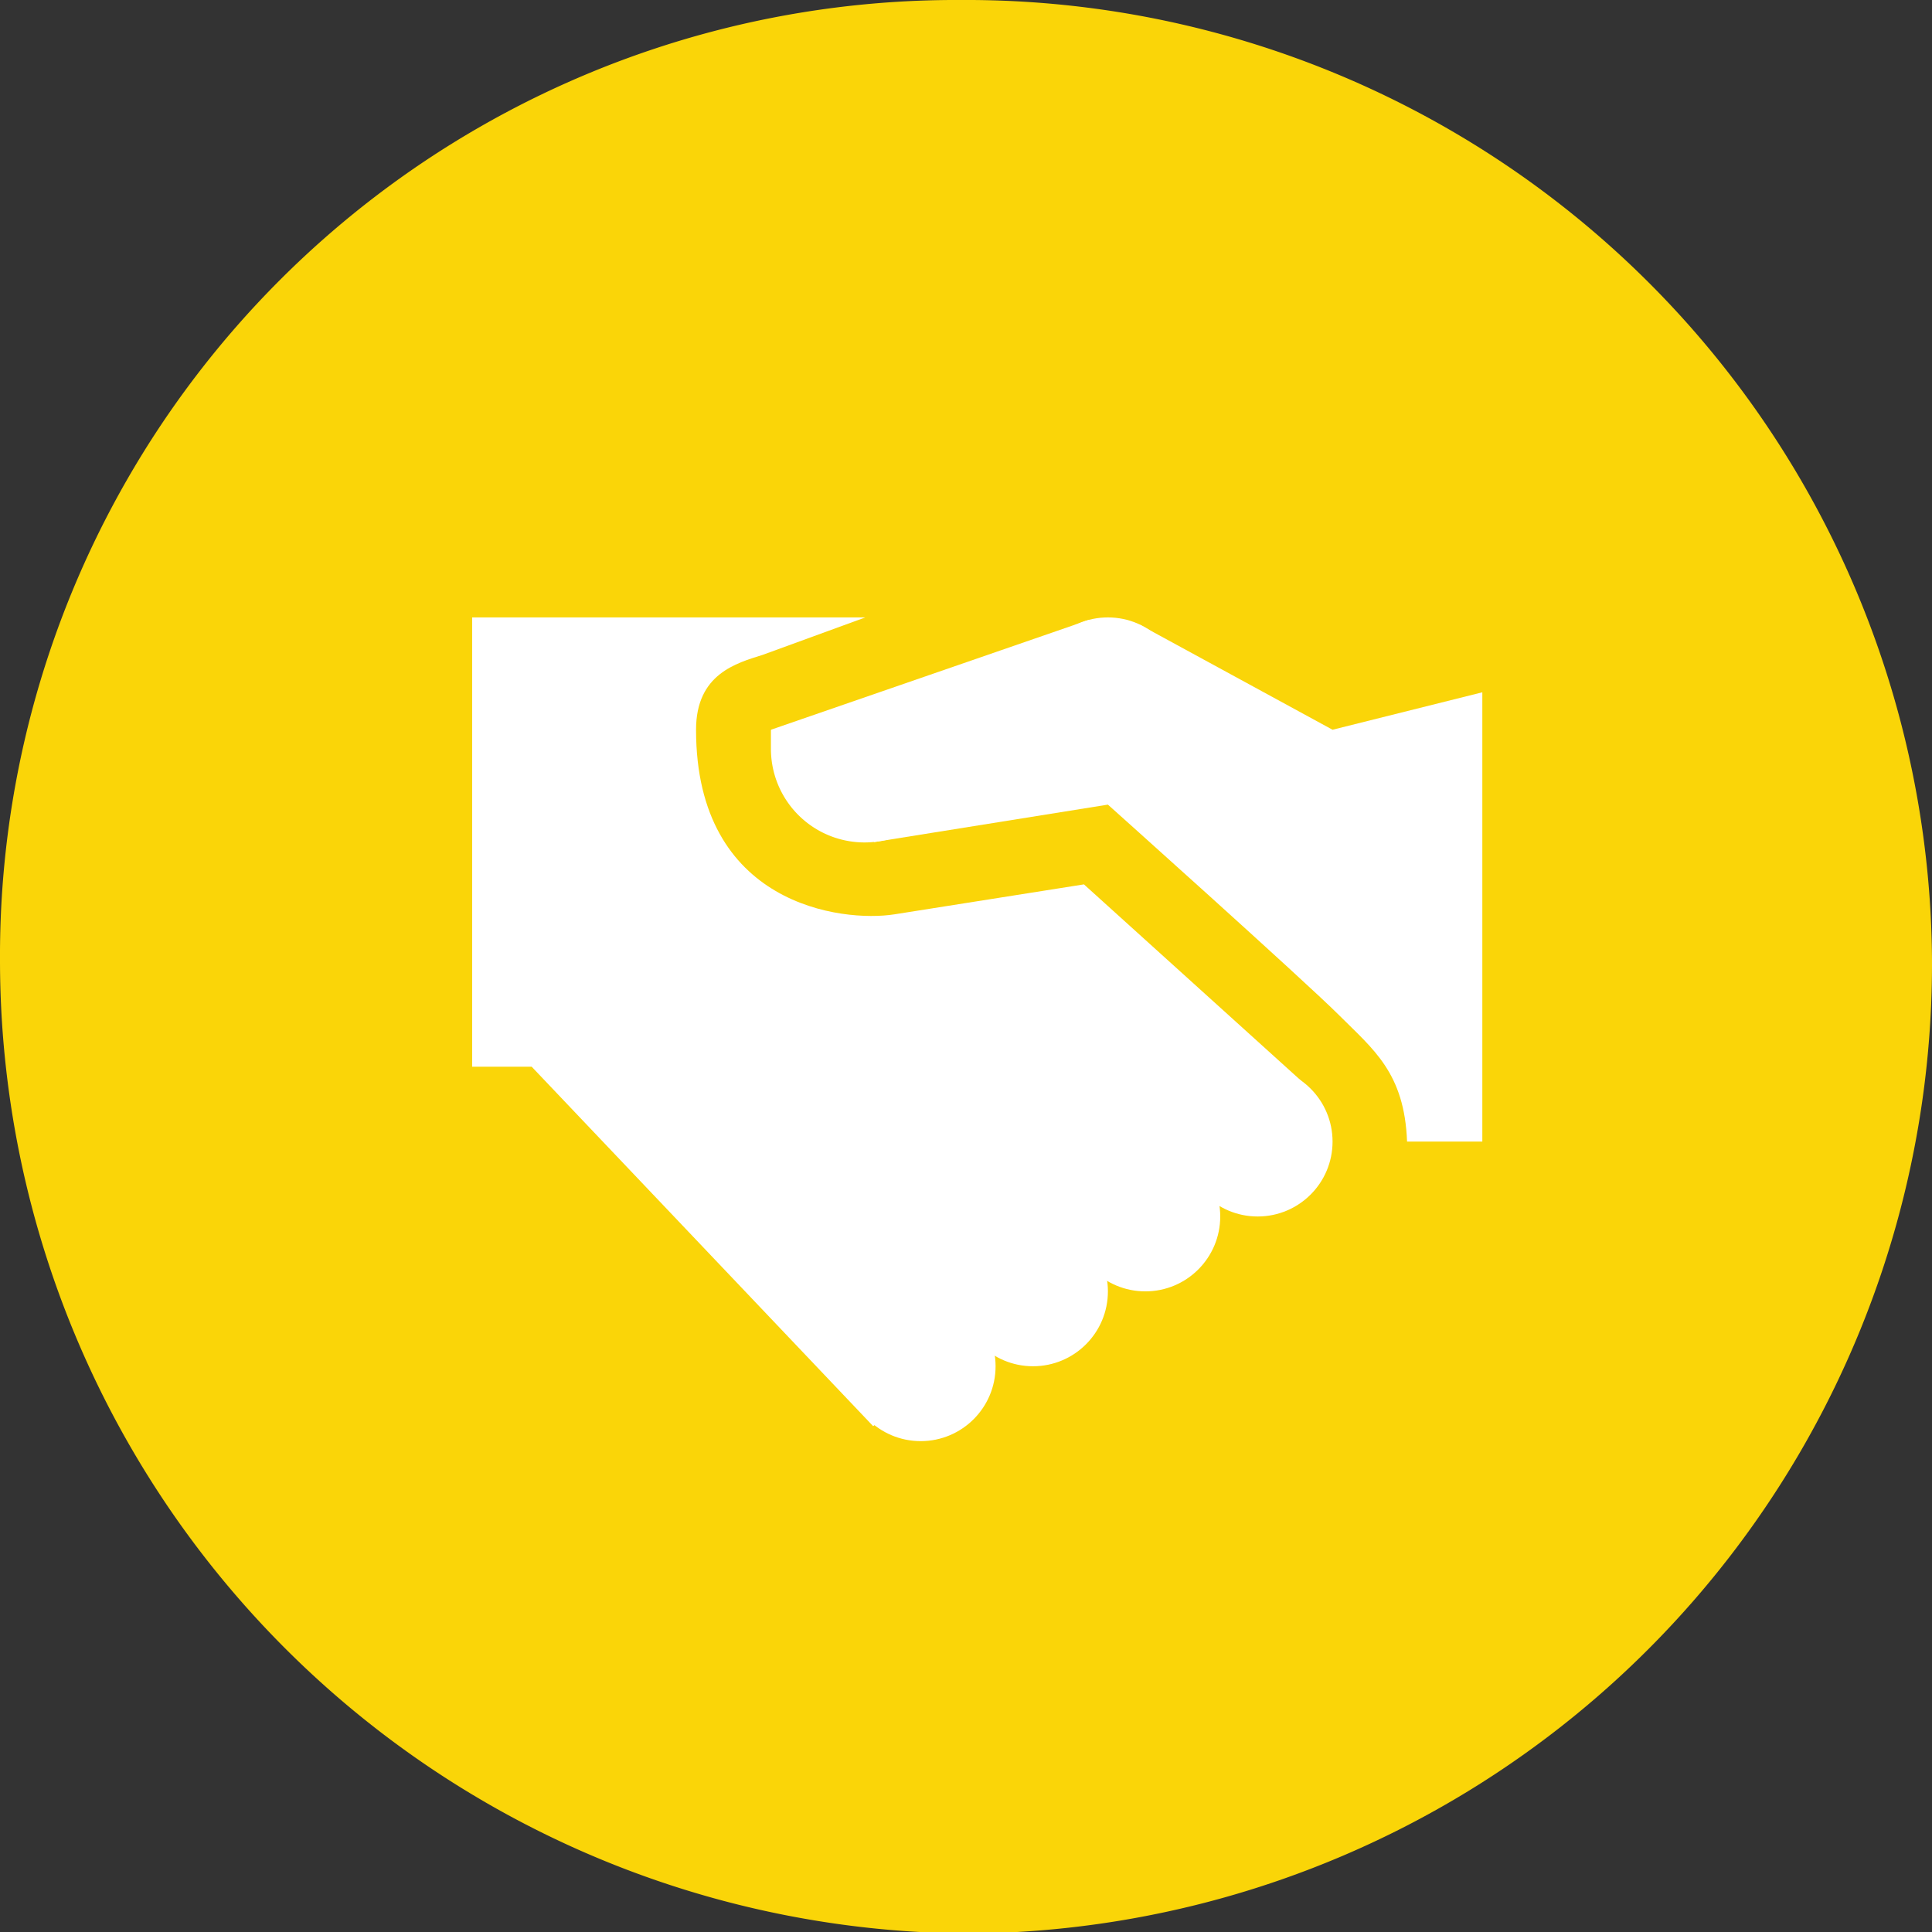
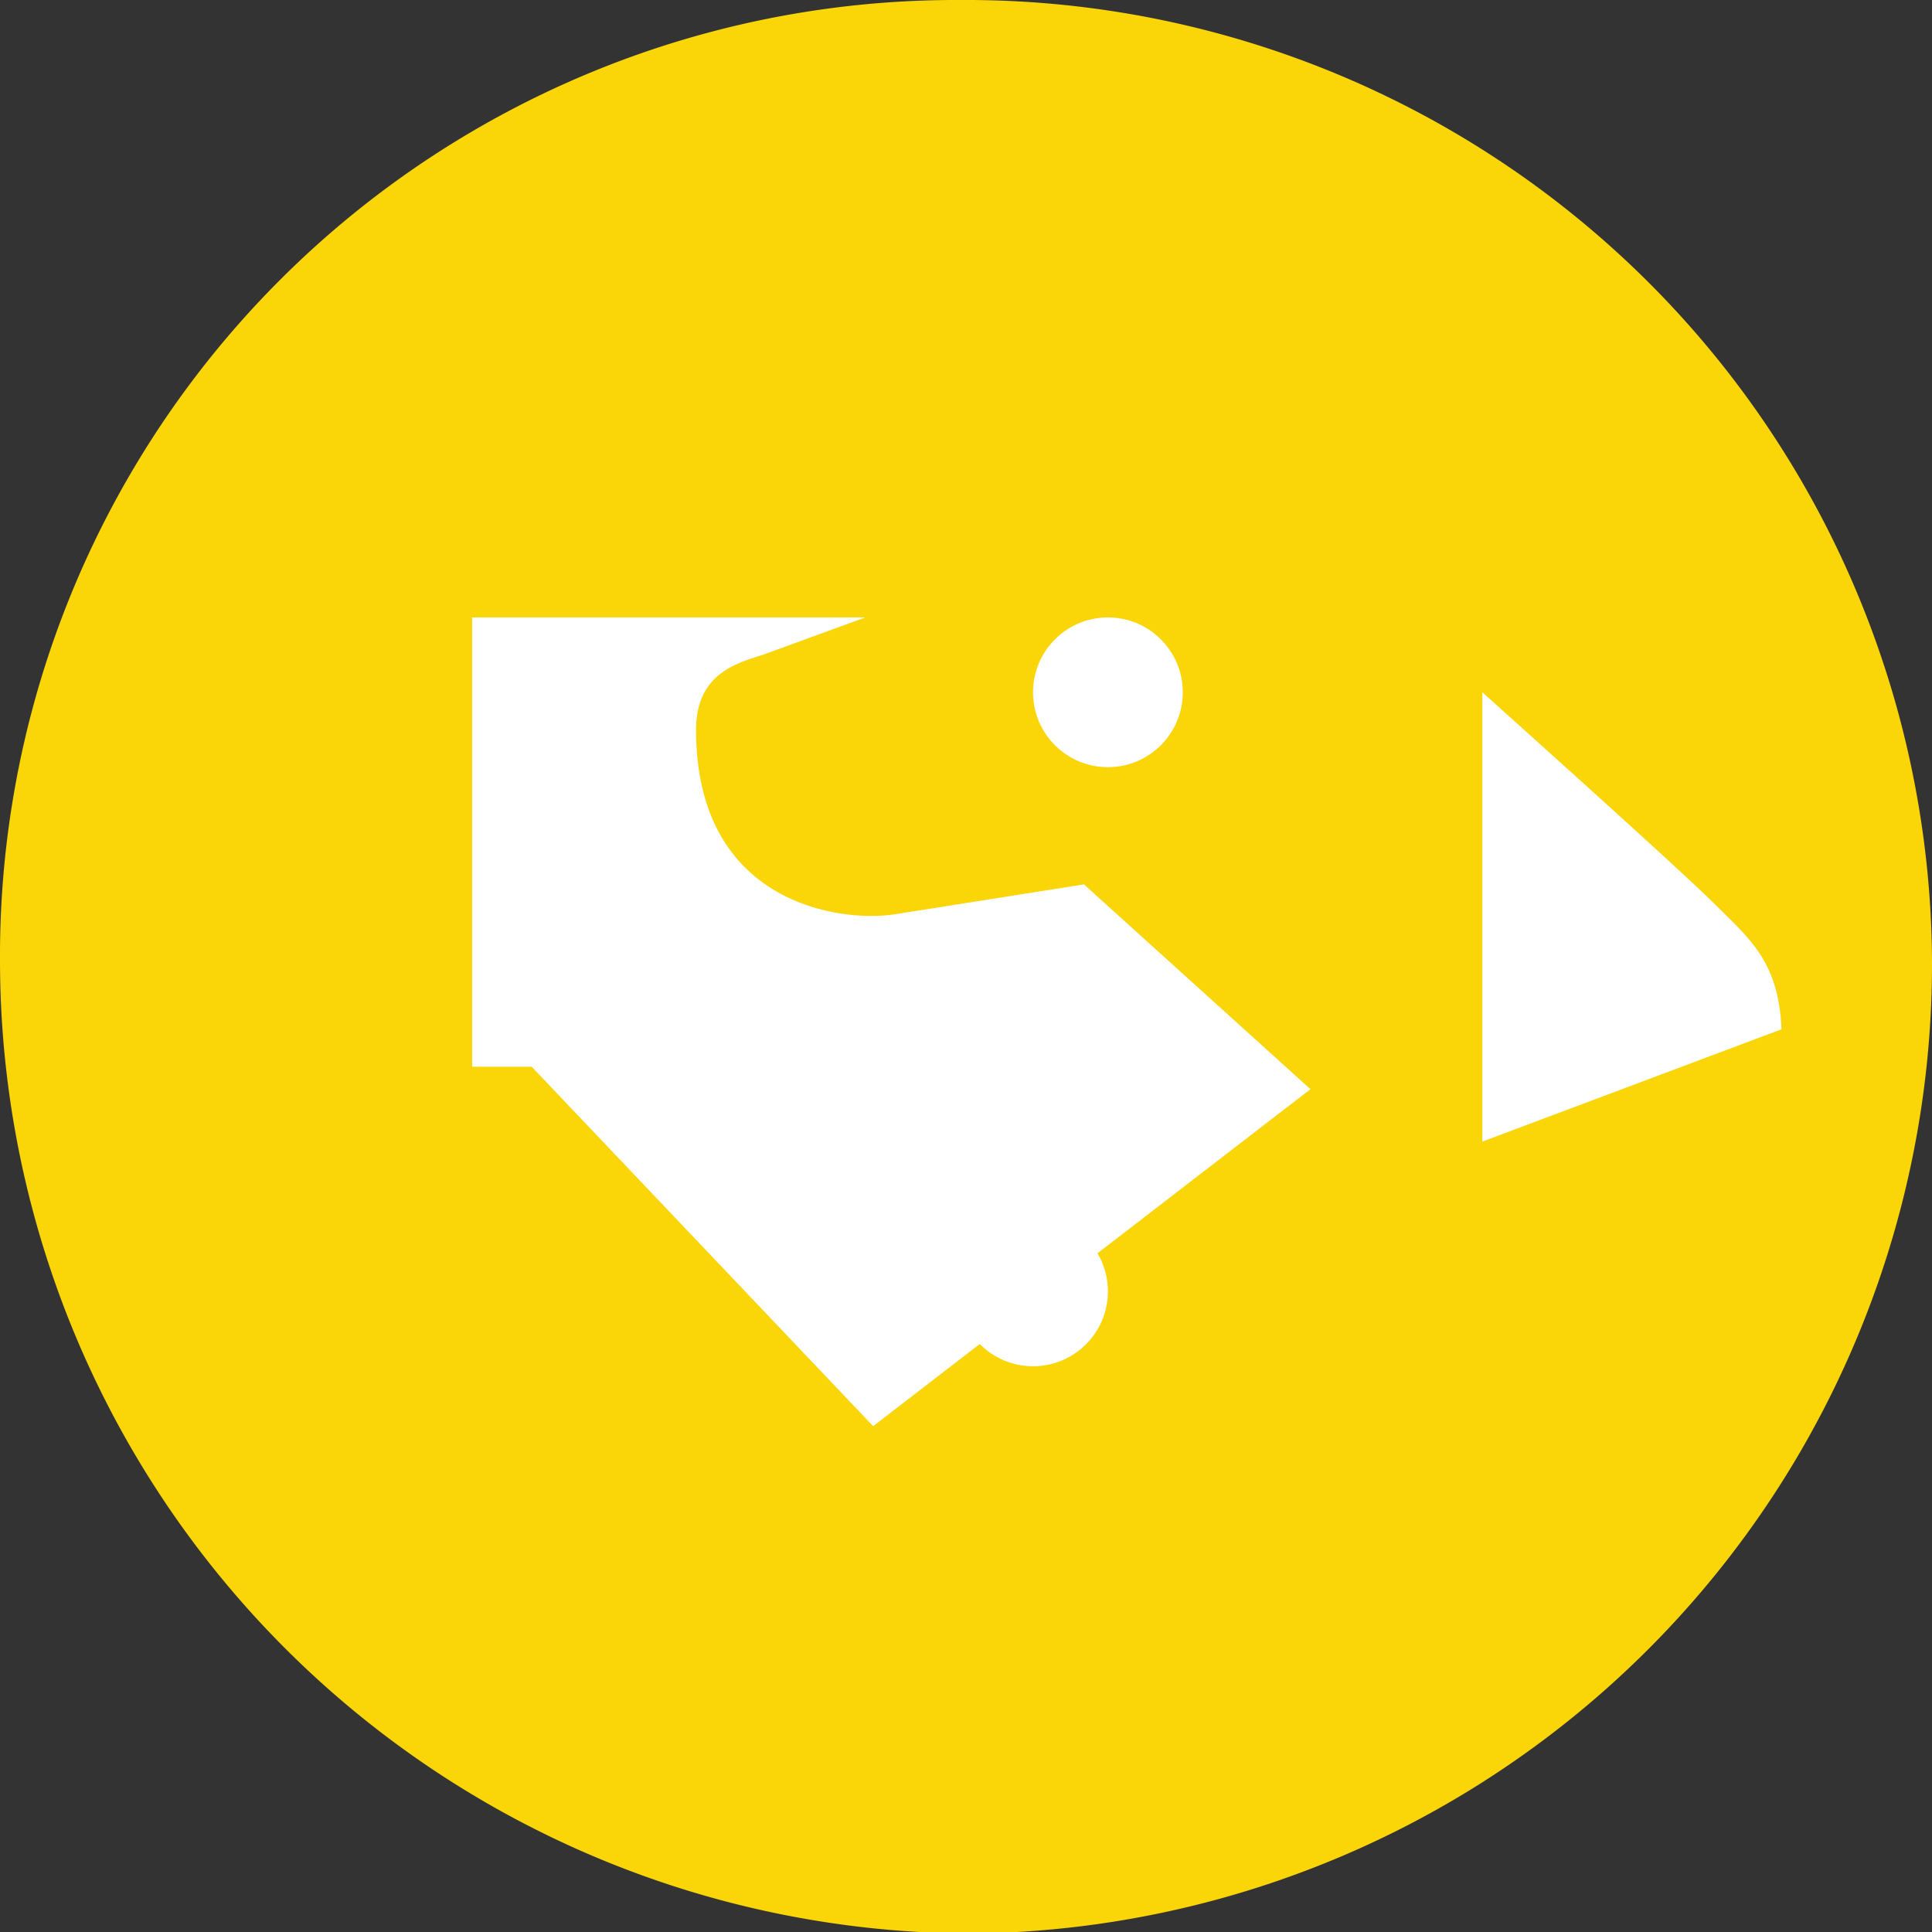
<svg xmlns="http://www.w3.org/2000/svg" id="Layer_1" data-name="Layer 1" width="0.72in" height="0.72in" viewBox="0 0 51.6 51.6">
  <rect x="0" y="0" width="51.6" height="51.6" fill="#333333" stroke="none" />
  <path d="M51.6,25.64A25.8,25.8,0,0,0,25.64,0,25.53,25.53,0,0,0,0,25.64a26,26,0,0,0,26,26A25.9,25.9,0,0,0,51.6,25.64Z" fill="#fad508" />
  <path d="M18.59,19.49c0,4.69,3.9,5.15,5.3,4.93l5.06-.8L35,29.09l-11.68,9L14.2,28.49H12.61l0-12h10.5l-2.74,1C19.67,17.71,18.59,18,18.59,19.49Z" fill="#fff" />
-   <circle cx="33.59" cy="30.49" r="2" fill="#fff" />
-   <path d="M25.59,20a2.5,2.5,0,0,1-5,0v-.5h3.15Z" fill="#fff" />
  <circle cx="29.59" cy="18.49" r="2" fill="#fff" />
-   <circle cx="30.59" cy="32.49" r="2" fill="#fff" />
  <circle cx="27.59" cy="34.49" r="2" fill="#fff" />
-   <circle cx="24.59" cy="36.49" r="2" fill="#fff" />
-   <path d="M39.59,30.49v-12l-4,1-5.14-2.8-1.38-.13-8.48,2.93,2.76,3,6.24-1s5.25,4.7,6.17,5.62,1.75,1.54,1.82,3.38Z" fill="#fff" />
+   <path d="M39.59,30.49v-12s5.25,4.7,6.17,5.62,1.75,1.54,1.82,3.38Z" fill="#fff" />
</svg>